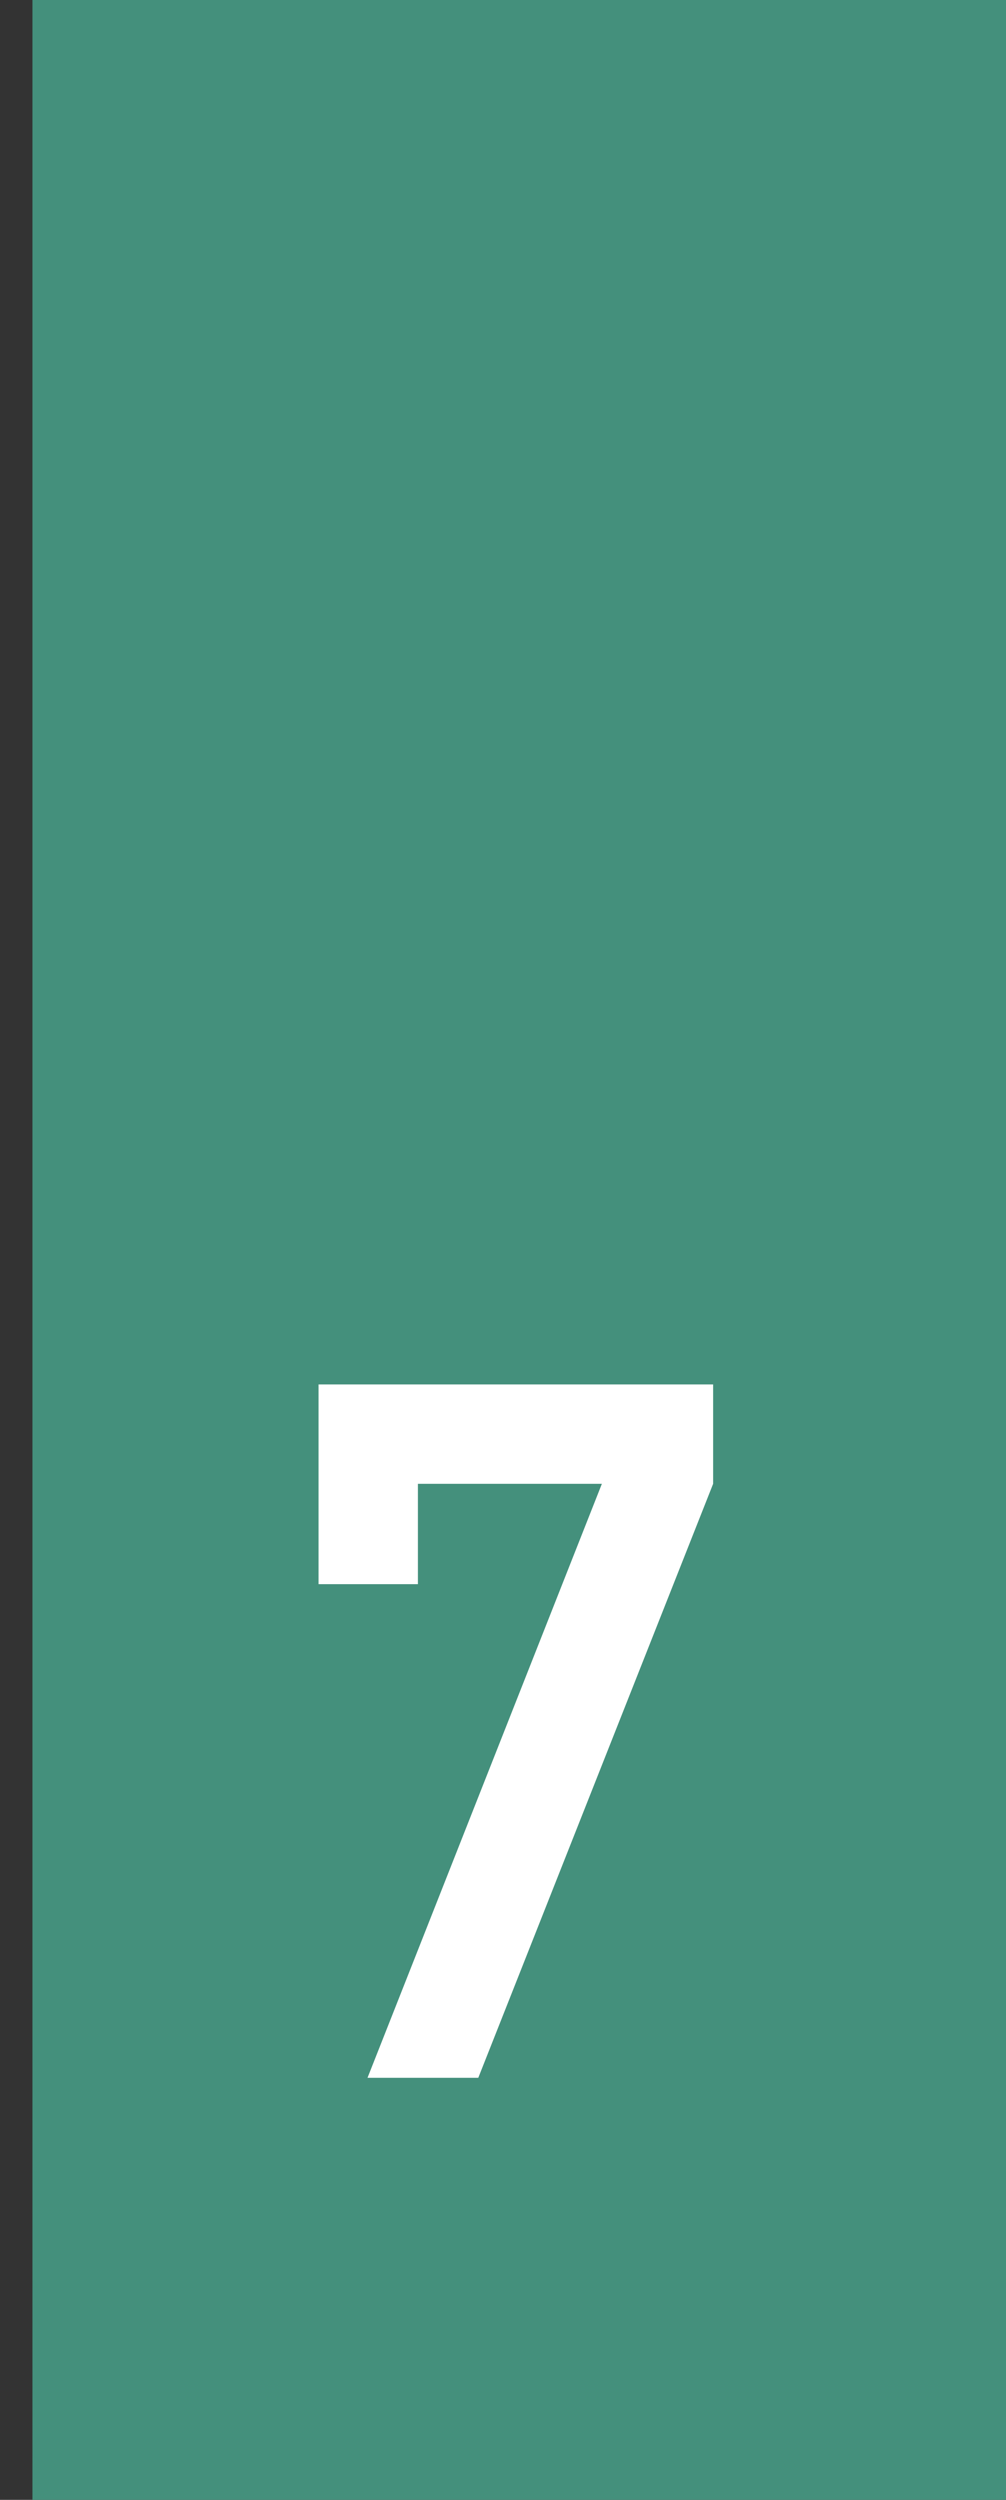
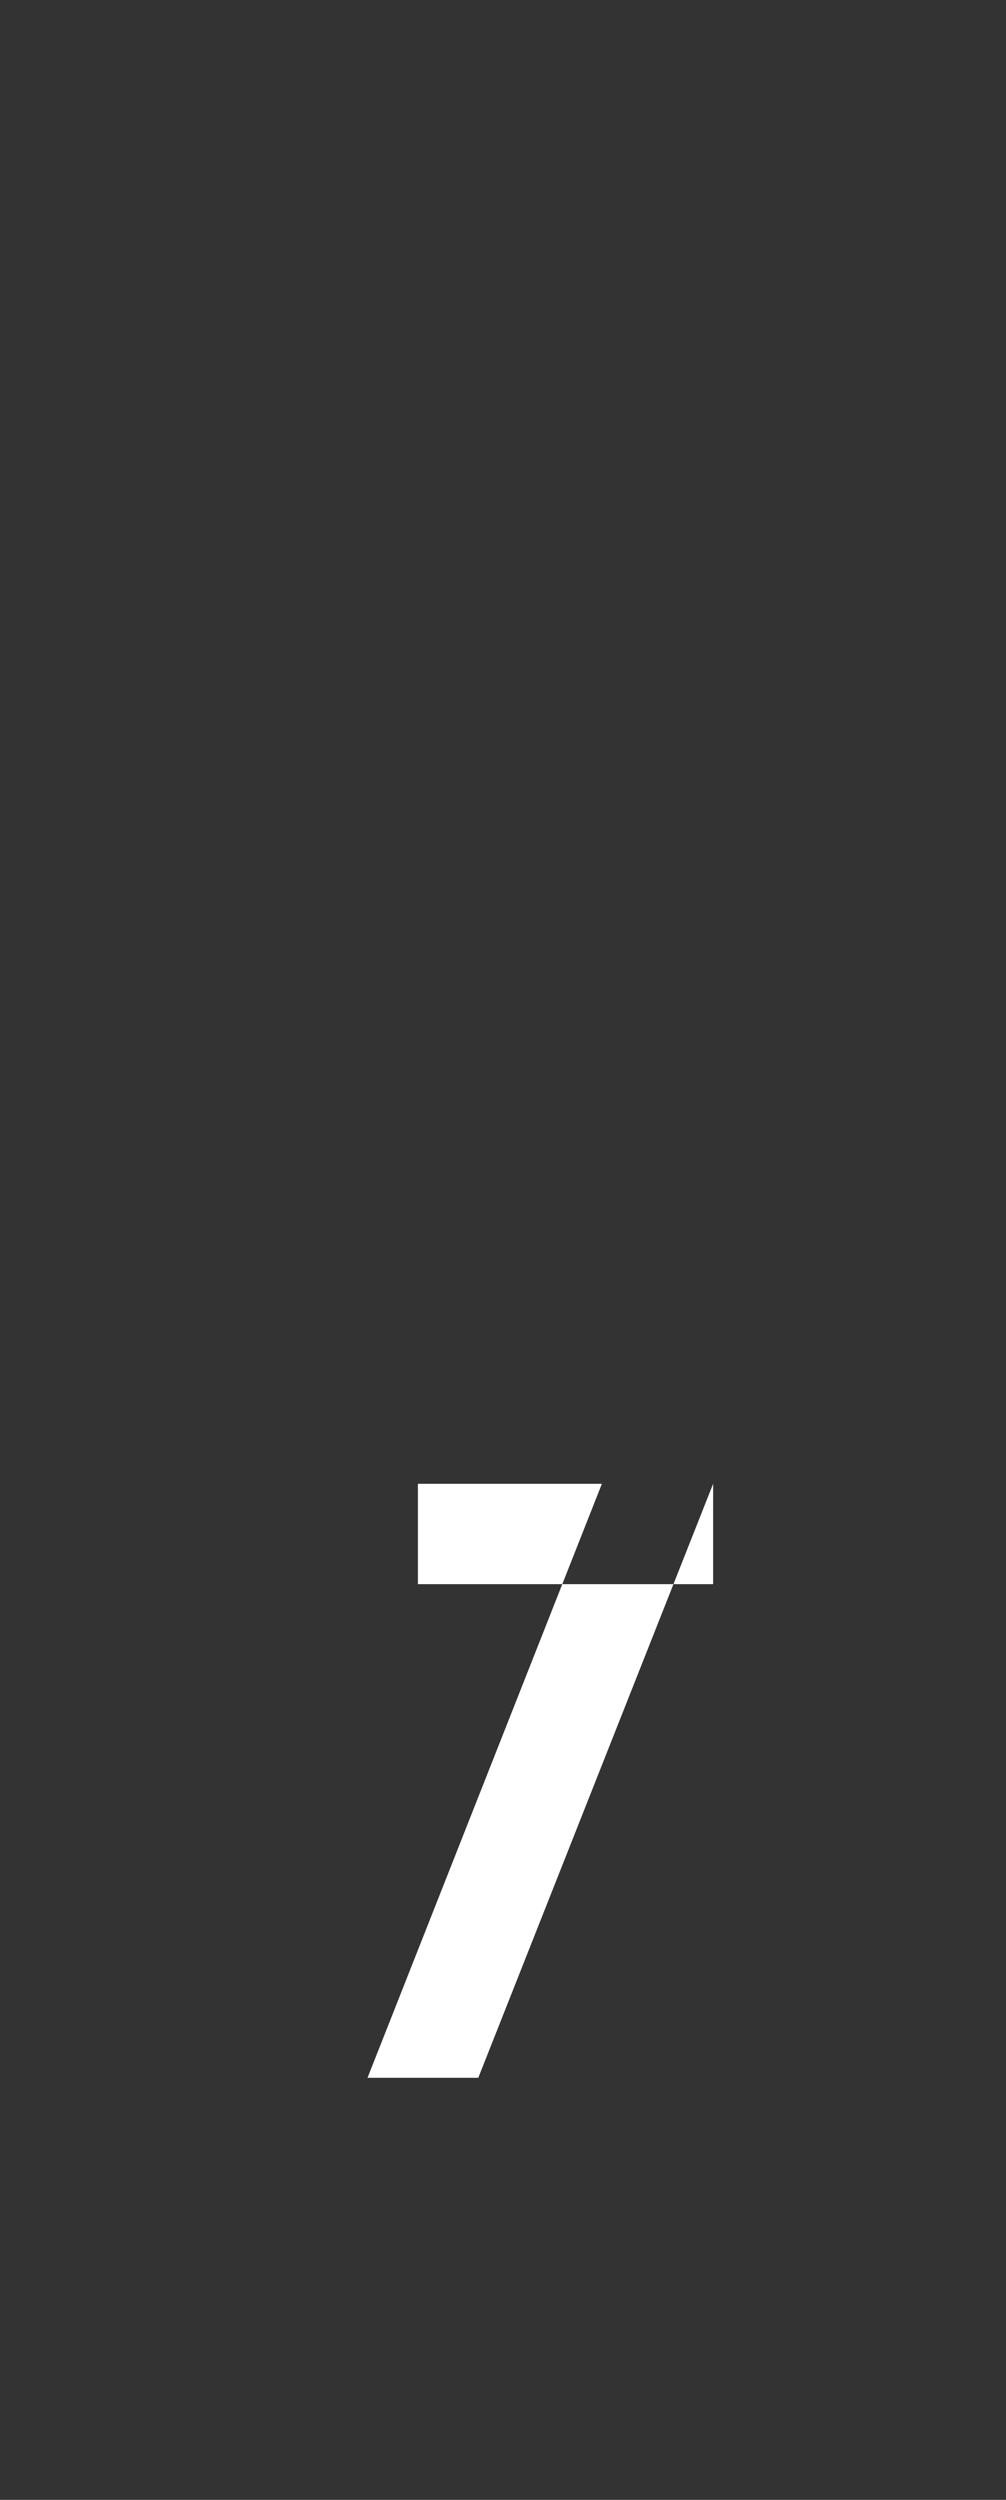
<svg xmlns="http://www.w3.org/2000/svg" width="31" height="77" viewBox="0 0 31 77" fill="none">
  <rect x="0" y="0" width="31" height="77" fill="#333333" stroke="none" />
-   <path d="M31 0H1V77H31V0Z" fill="#44907C" />
-   <path d="M9.816 48.795V42.643H21.975V45.704L14.738 64H11.325L18.547 45.704H12.878V48.795H9.816Z" fill="white" />
+   <path d="M9.816 48.795H21.975V45.704L14.738 64H11.325L18.547 45.704H12.878V48.795H9.816Z" fill="white" />
</svg>